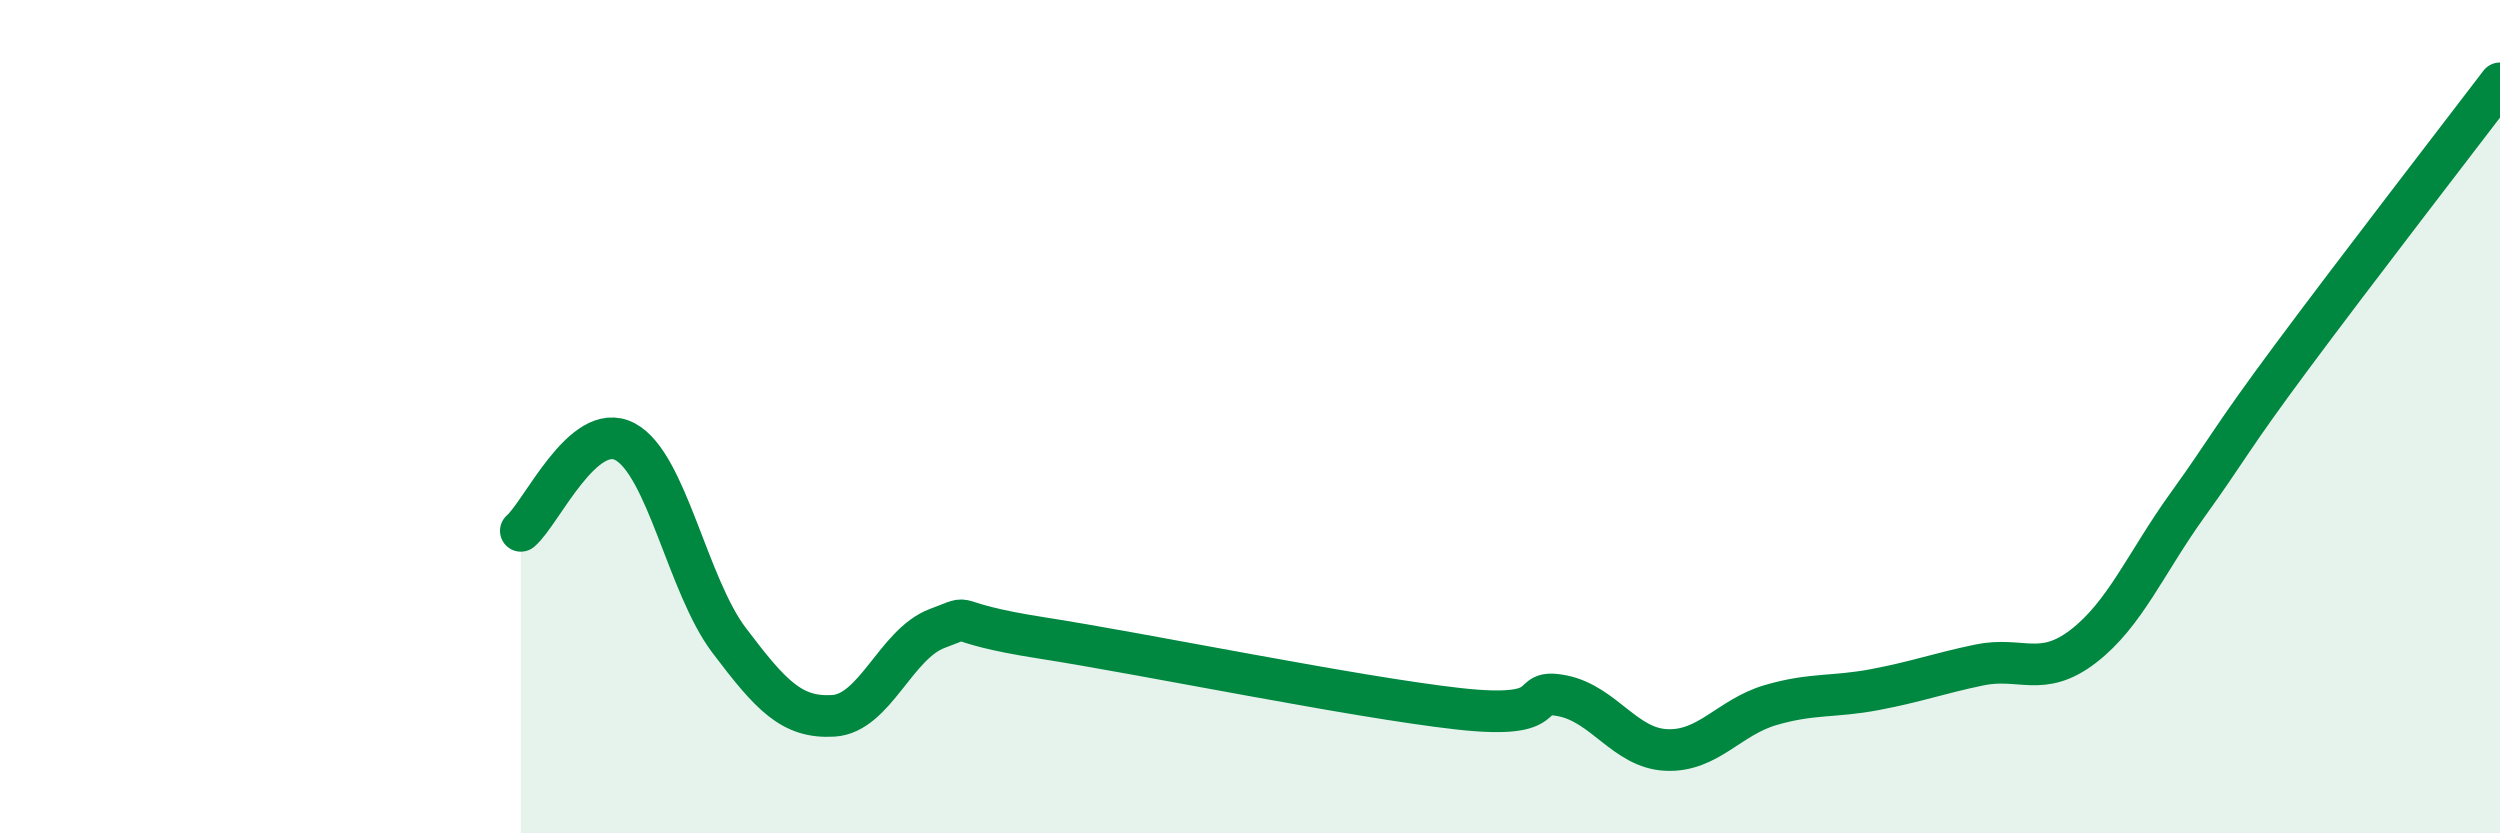
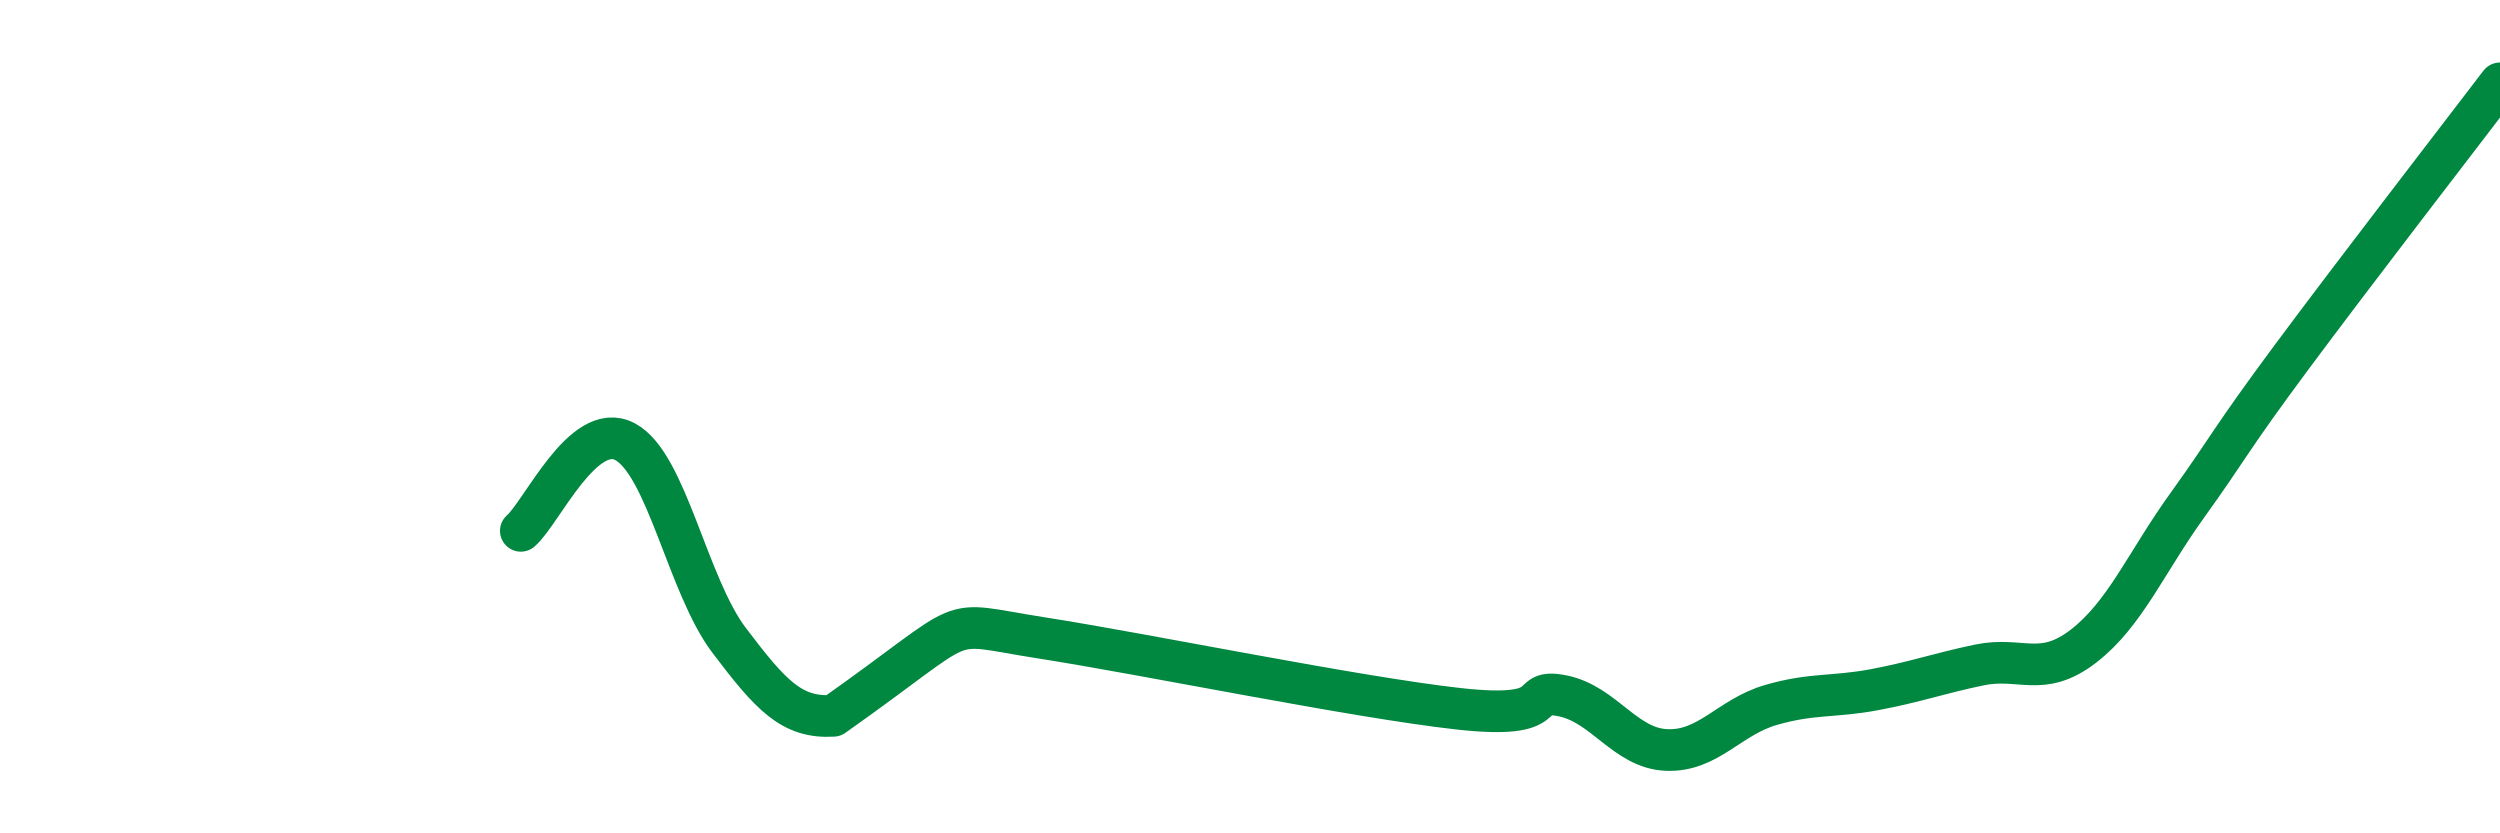
<svg xmlns="http://www.w3.org/2000/svg" width="60" height="20" viewBox="0 0 60 20">
-   <path d="M 12.5,12.74 C 13,12.31 14,10.07 15,10.6 C 16,11.13 16.5,14.05 17.5,15.37 C 18.5,16.69 19,17.24 20,17.18 C 21,17.12 21.5,15.45 22.5,15.08 C 23.5,14.71 22.5,14.92 25,15.31 C 27.5,15.7 32.5,16.73 35,17.01 C 37.5,17.29 36.5,16.5 37.5,16.7 C 38.5,16.9 39,17.96 40,18 C 41,18.04 41.5,17.21 42.5,16.92 C 43.5,16.63 44,16.74 45,16.55 C 46,16.36 46.5,16.17 47.5,15.96 C 48.5,15.75 49,16.28 50,15.51 C 51,14.74 51.5,13.51 52.5,12.12 C 53.5,10.73 53.5,10.59 55,8.57 C 56.5,6.55 59,3.31 60,2L60 20L12.5 20Z" fill="#008740" opacity="0.1" stroke-linecap="round" stroke-linejoin="round" />
-   <path d="M 12.5,12.74 C 13,12.31 14,10.07 15,10.6 C 16,11.13 16.5,14.05 17.5,15.37 C 18.5,16.69 19,17.24 20,17.18 C 21,17.12 21.5,15.45 22.5,15.08 C 23.5,14.71 22.5,14.92 25,15.31 C 27.5,15.7 32.5,16.73 35,17.01 C 37.5,17.29 36.5,16.5 37.5,16.7 C 38.5,16.9 39,17.96 40,18 C 41,18.04 41.5,17.21 42.5,16.92 C 43.5,16.63 44,16.74 45,16.55 C 46,16.36 46.5,16.17 47.5,15.96 C 48.5,15.75 49,16.28 50,15.51 C 51,14.74 51.5,13.51 52.5,12.12 C 53.5,10.73 53.5,10.59 55,8.57 C 56.5,6.55 59,3.31 60,2" stroke="#008740" stroke-width="1" fill="none" stroke-linecap="round" stroke-linejoin="round" />
+   <path d="M 12.5,12.74 C 13,12.31 14,10.07 15,10.6 C 16,11.13 16.5,14.05 17.5,15.37 C 18.5,16.69 19,17.24 20,17.18 C 23.5,14.71 22.5,14.92 25,15.31 C 27.5,15.7 32.5,16.73 35,17.01 C 37.5,17.29 36.5,16.5 37.5,16.7 C 38.5,16.9 39,17.96 40,18 C 41,18.04 41.5,17.21 42.5,16.92 C 43.5,16.63 44,16.74 45,16.55 C 46,16.36 46.5,16.17 47.5,15.96 C 48.5,15.75 49,16.28 50,15.51 C 51,14.74 51.5,13.51 52.5,12.12 C 53.5,10.73 53.5,10.59 55,8.57 C 56.5,6.55 59,3.31 60,2" stroke="#008740" stroke-width="1" fill="none" stroke-linecap="round" stroke-linejoin="round" />
</svg>